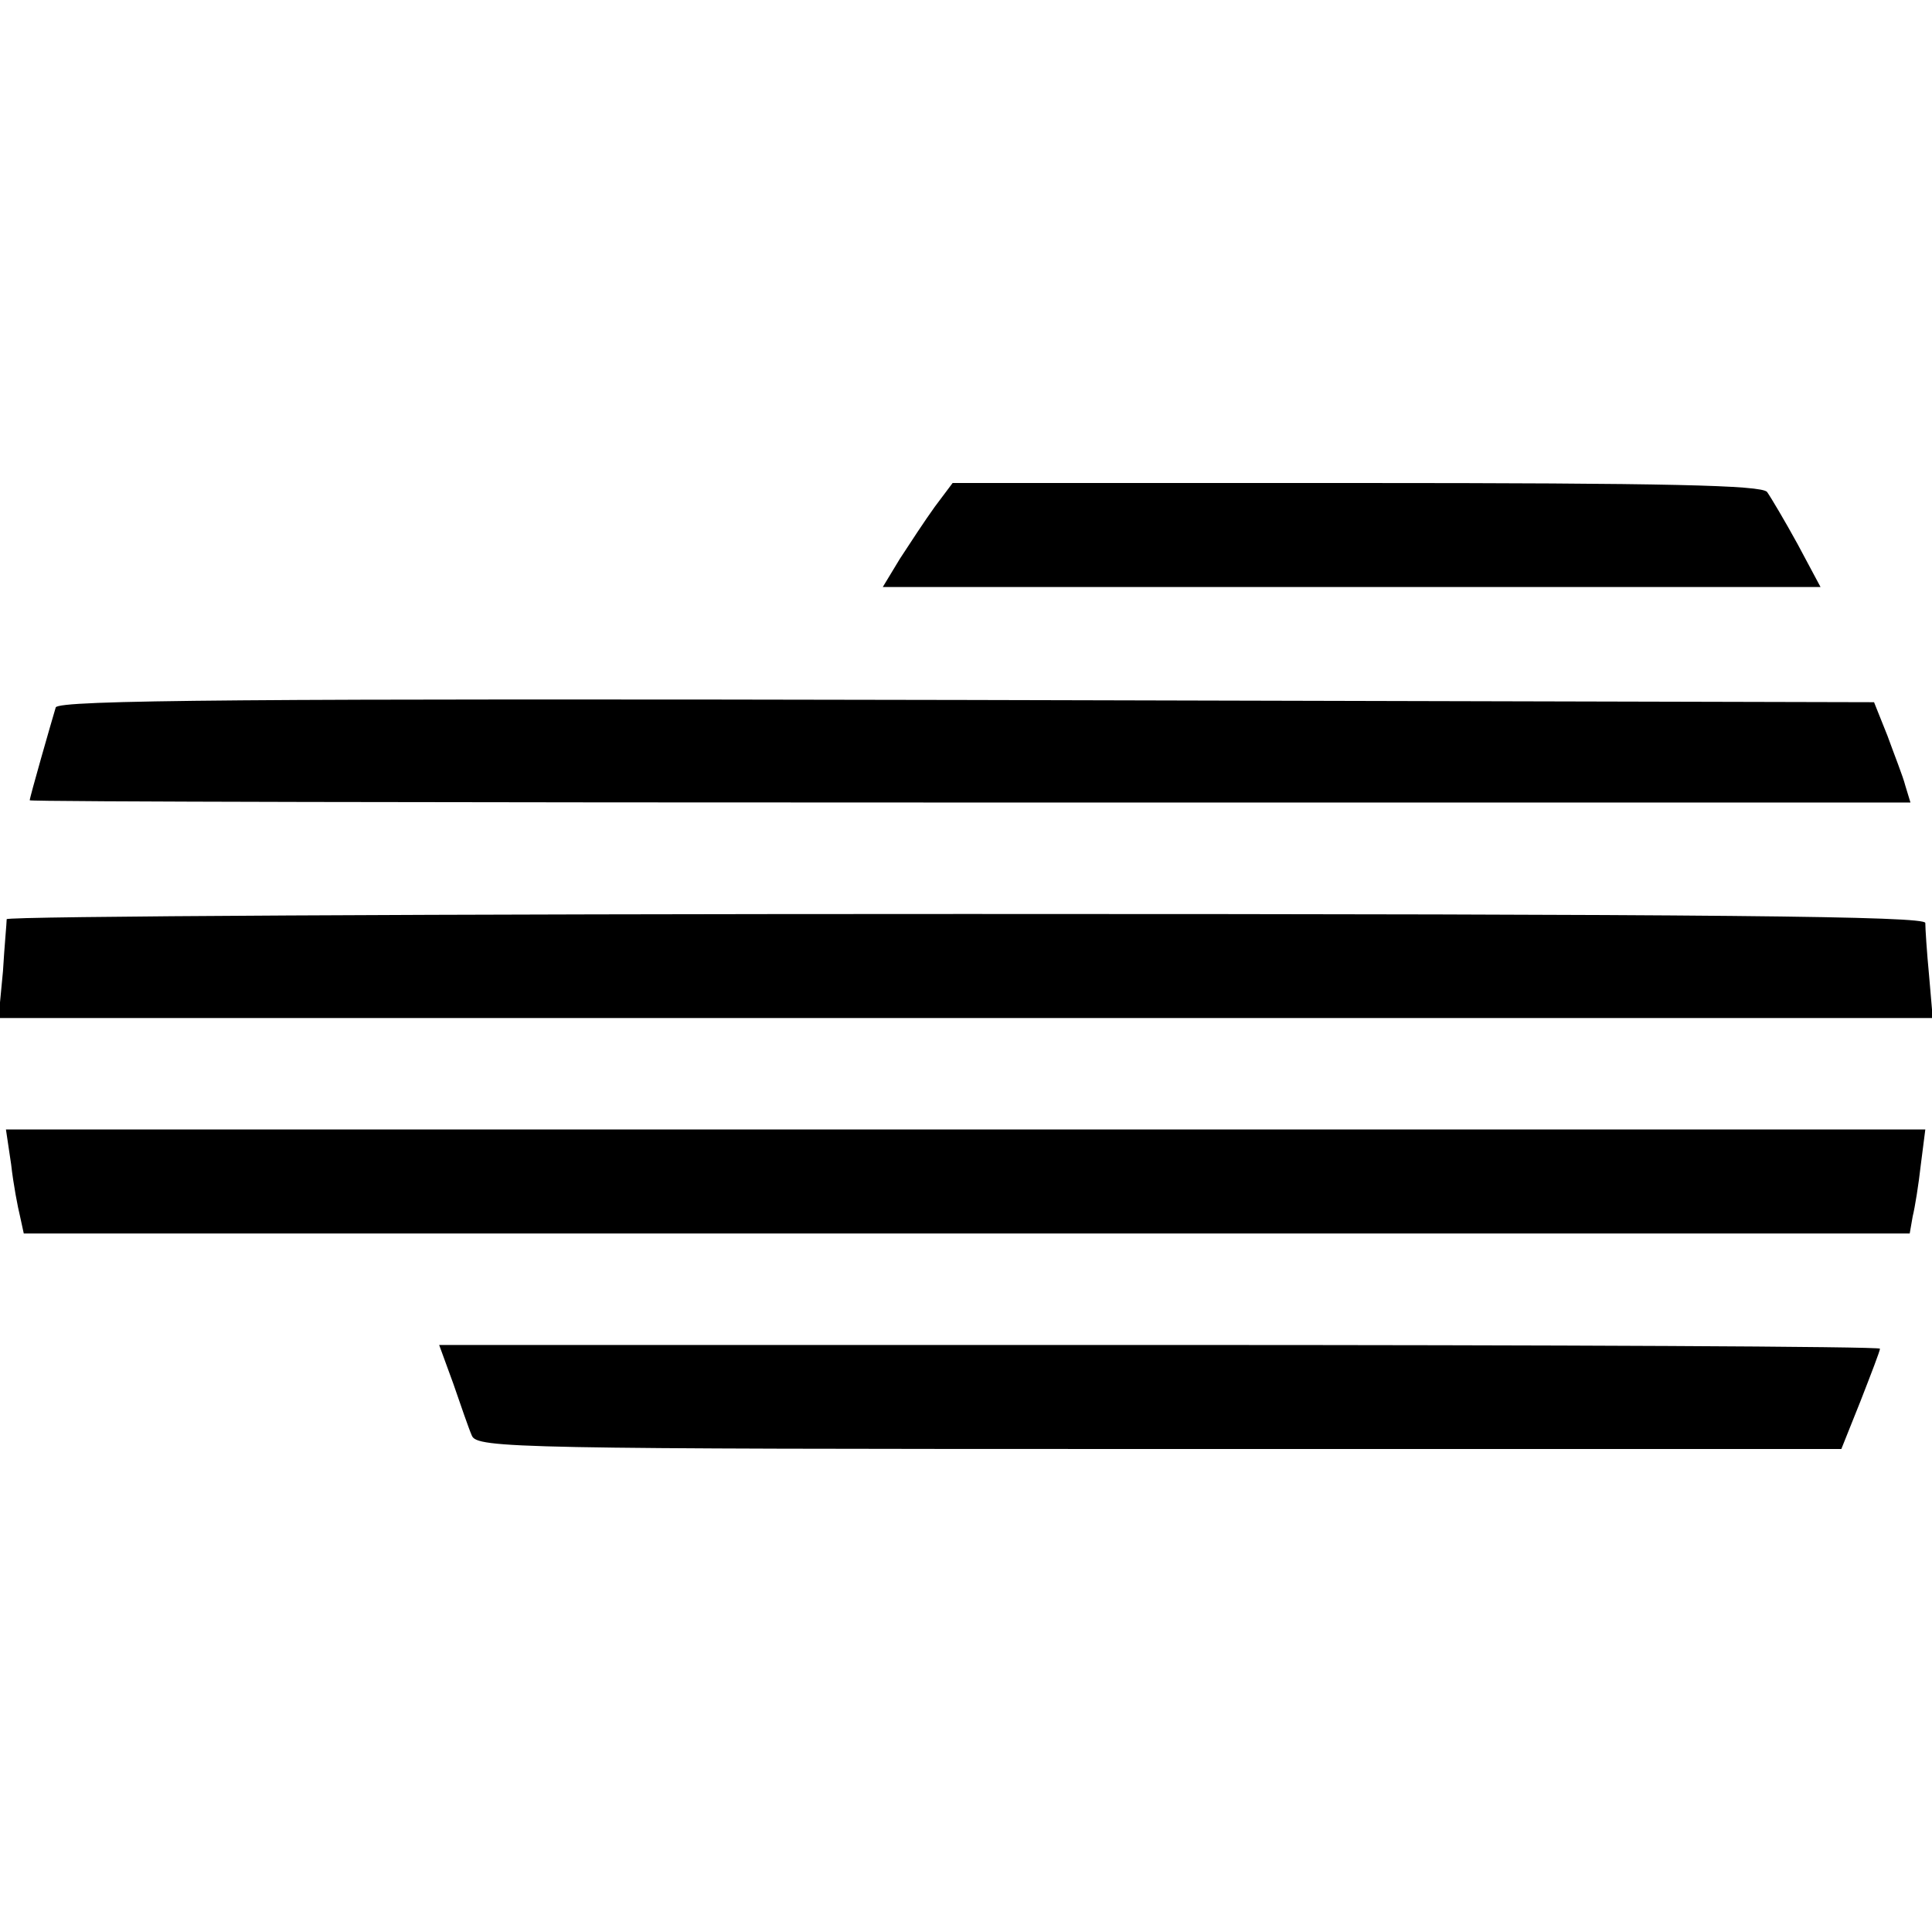
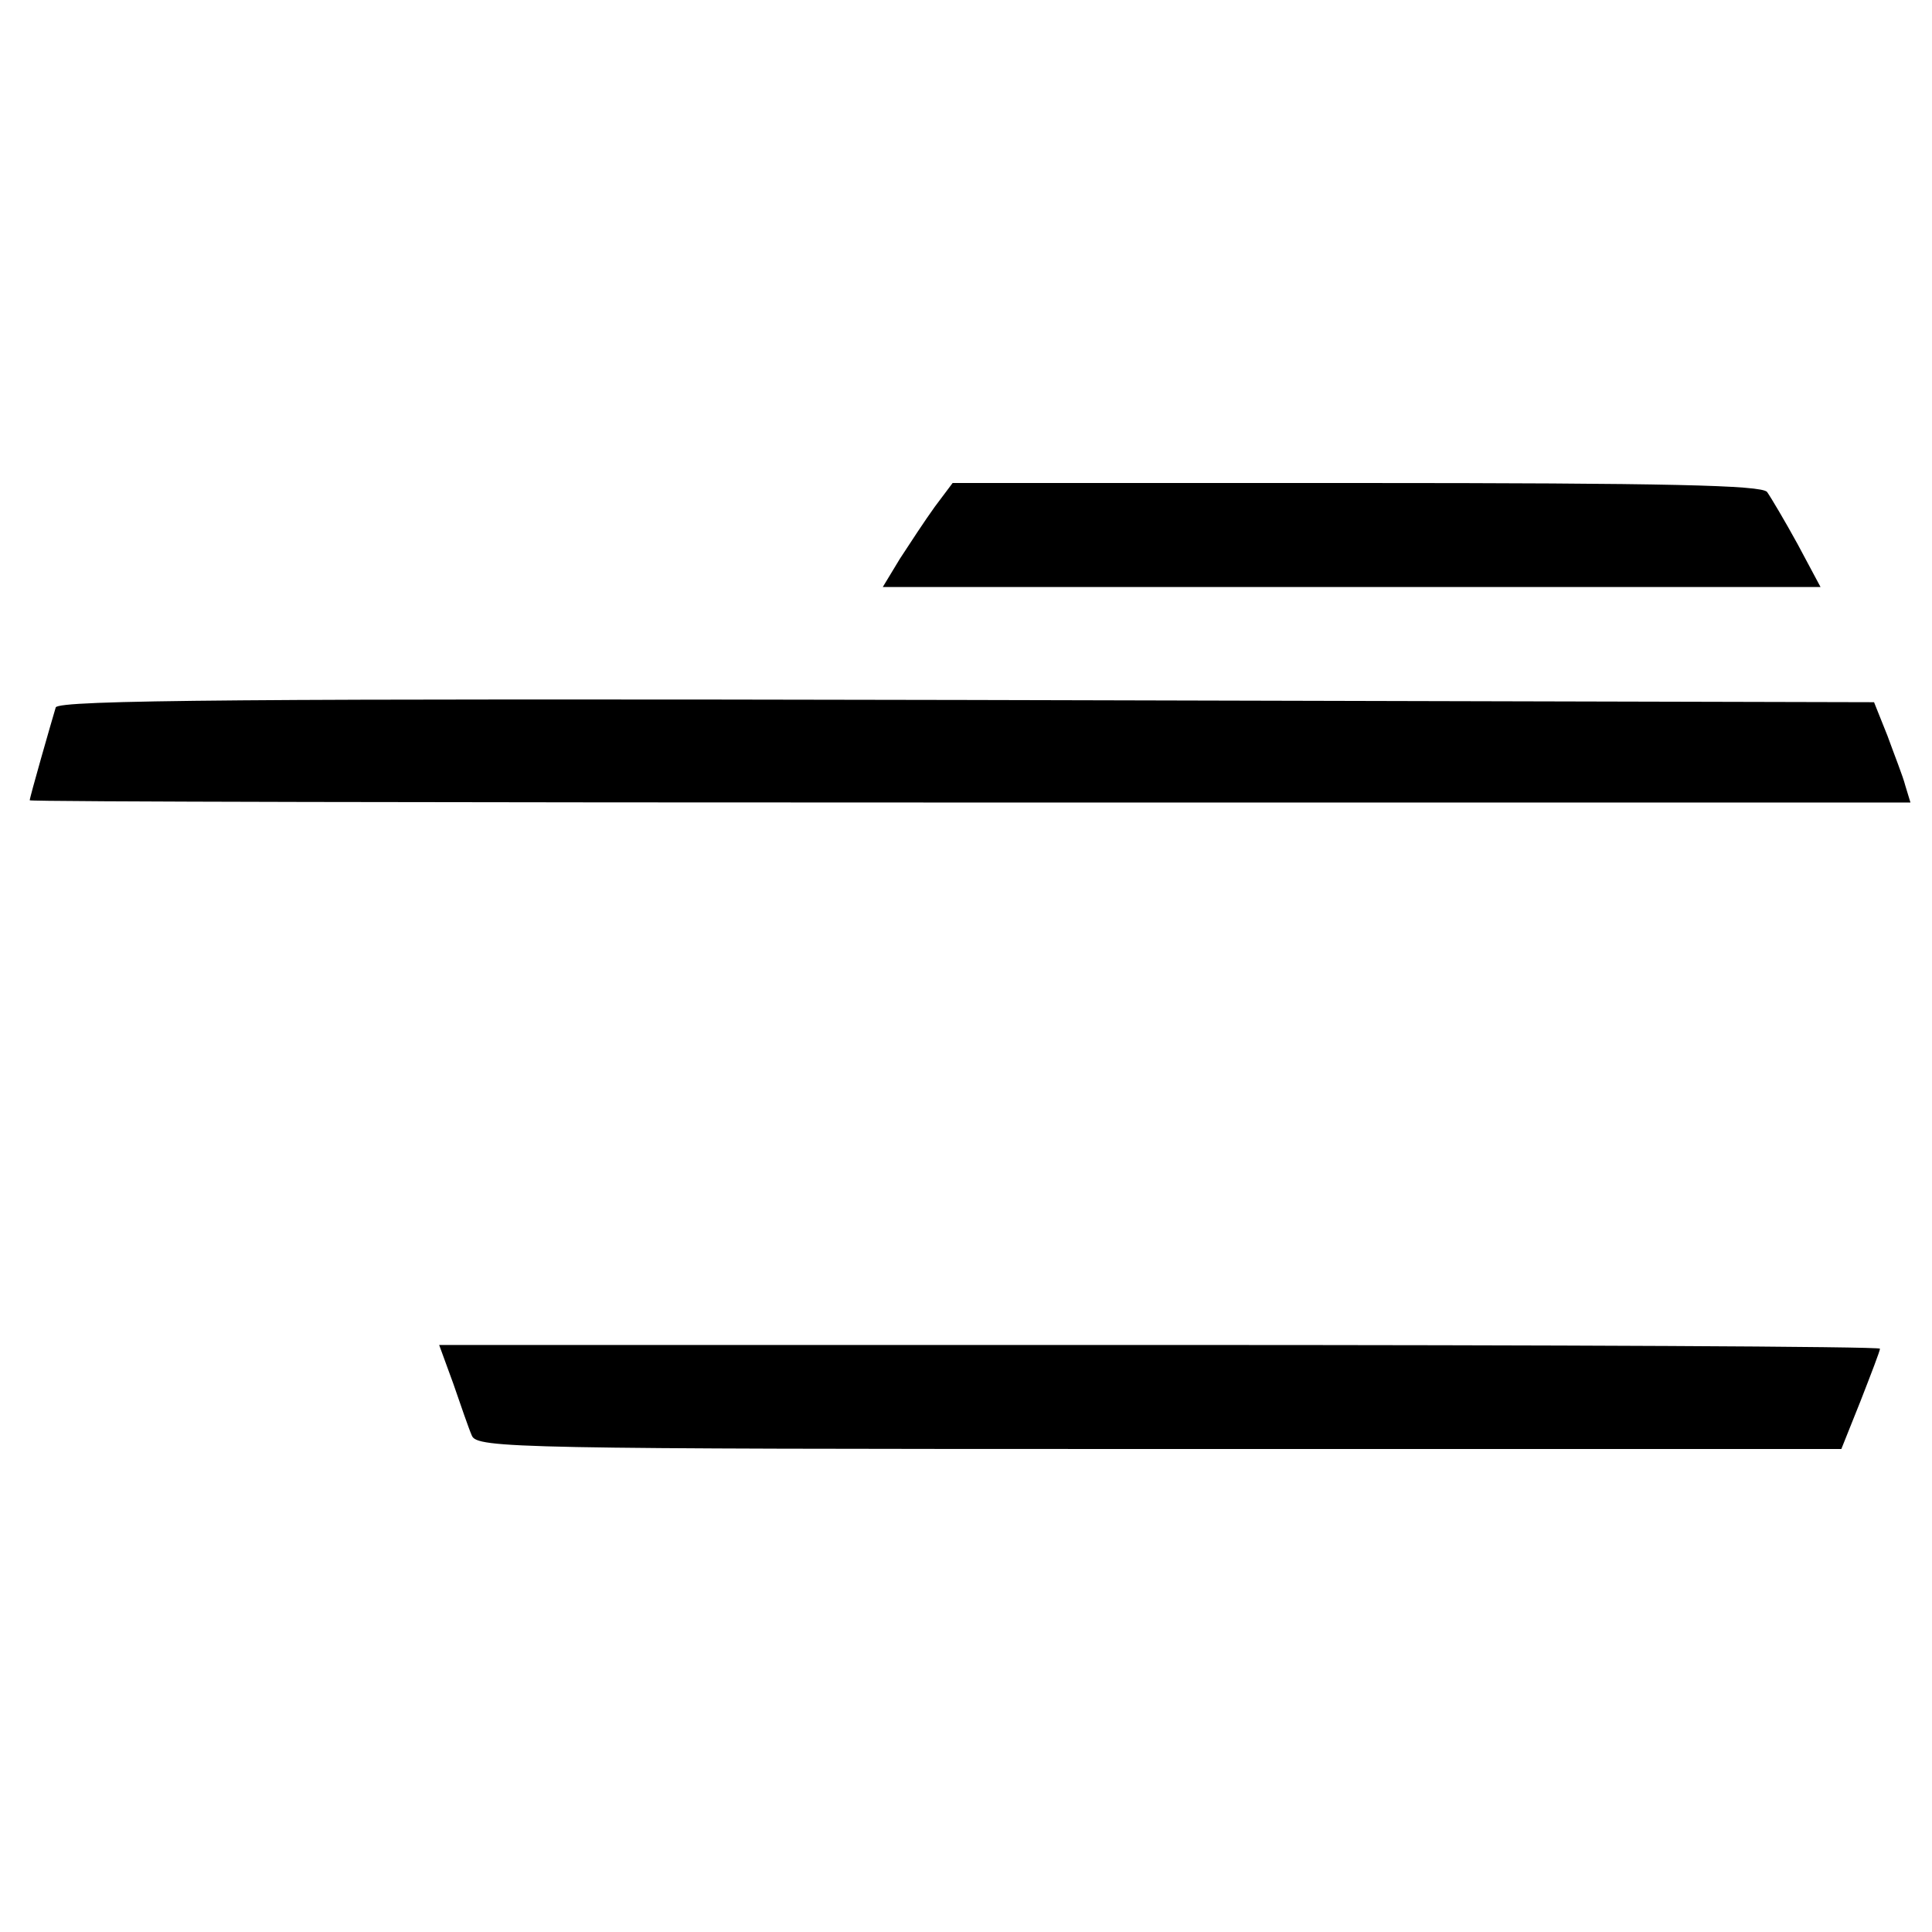
<svg xmlns="http://www.w3.org/2000/svg" version="1.0" width="260pt" height="260pt" viewBox="0 0 260 260" preserveAspectRatio="xMidYMid meet">
  <g transform="translate(0,260) scale(0.1,-0.1)" fill="#000000" stroke="none">
    <path d="M1258 1918 c-13 -18 -34 -50 -47 -70 l-23 -38 631 0 631 0 -31 58 c-17 31 -36 63 -41 70 -8 9 -131 12 -553 12 l-543 0 -24 -32z" />
    <path d="M75 1648 c-6 -20 -35 -121 -35 -125 0 -2 570 -3 1266 -3 l1265 0 -7 23 c-3 12 -15 42 -24 67 l-18 45 -1221 3 c-972 2 -1222 0 -1226 -10z" />
-     <path d="M9 1363 c0 -5 -3 -36 -5 -70 l-6 -63 1302 0 1301 0 -5 58 c-3 31 -5 63 -5 70 -1 9 -266 12 -1291 12 -710 0 -1290 -3 -1291 -7z" />
-     <path d="M15 1033 c3 -27 9 -58 12 -70 l5 -23 1269 0 1269 0 4 23 c3 12 8 43 11 70 l6 47 -1292 0 -1291 0 7 -47z" />
    <path d="M610 738 c10 -29 21 -61 25 -70 7 -17 60 -18 925 -18 l918 0 26 65 c14 36 26 67 26 70 0 3 -436 5 -969 5 l-970 0 19 -52z" />
  </g>
</svg>